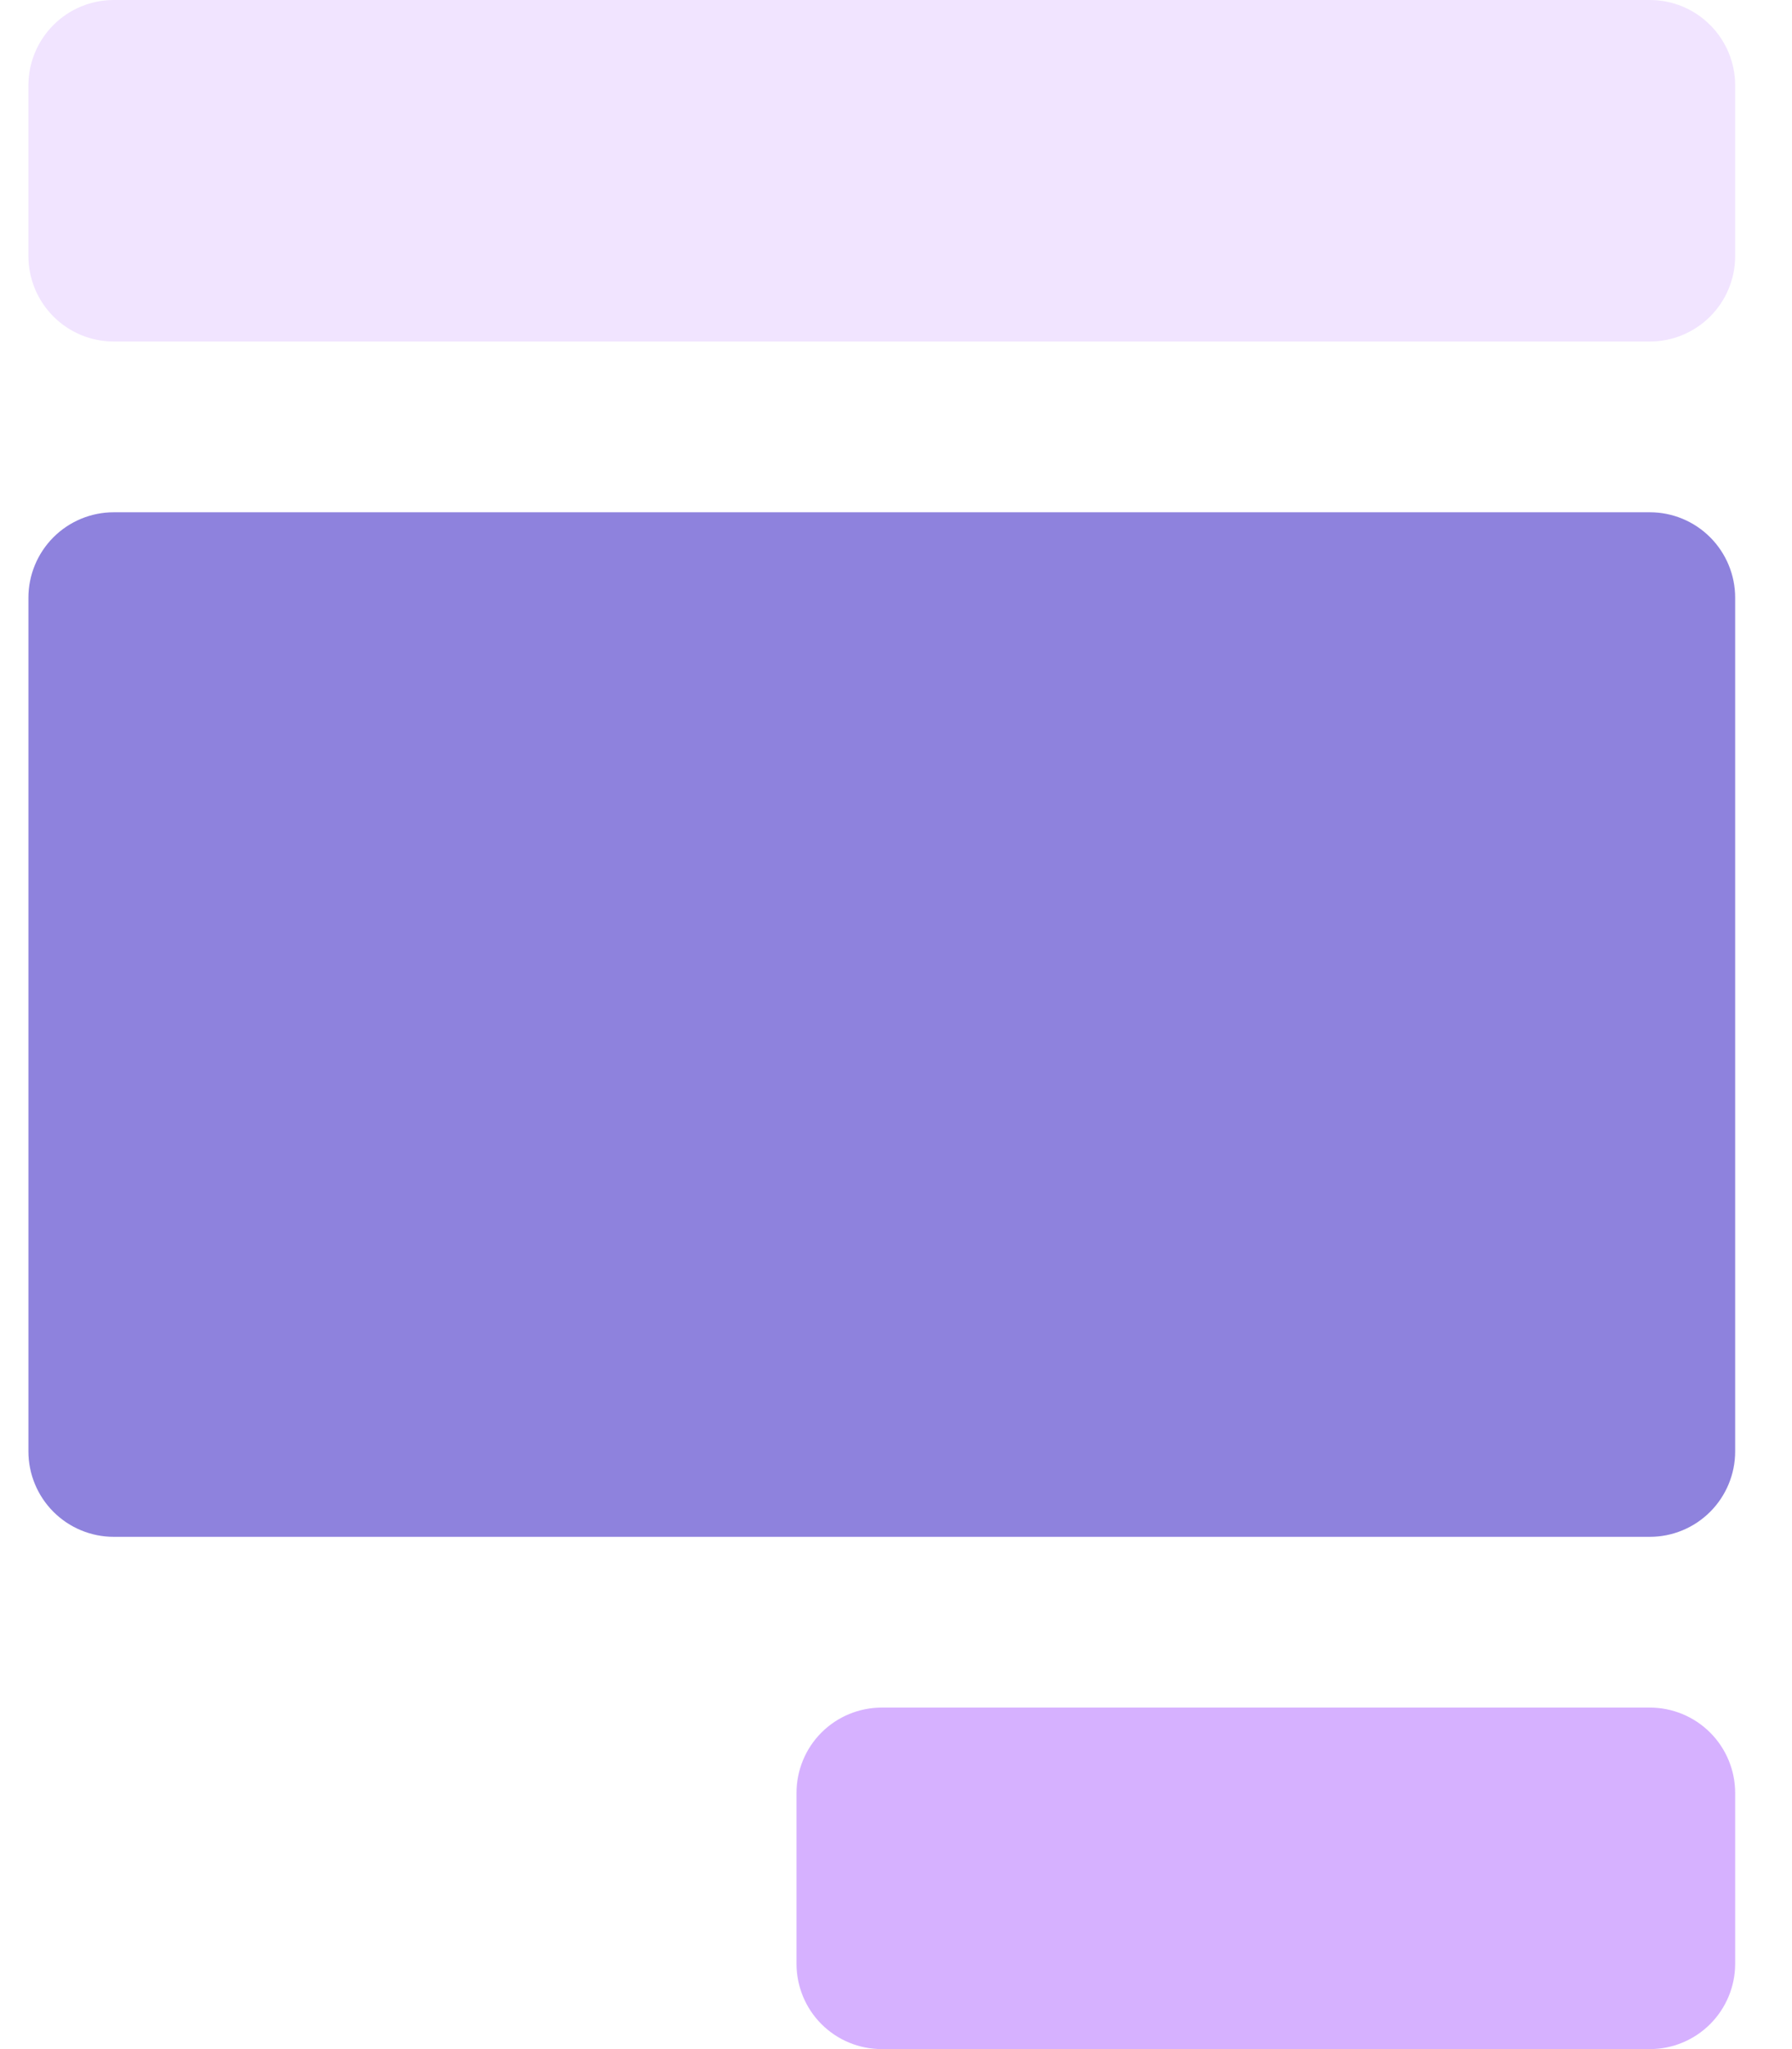
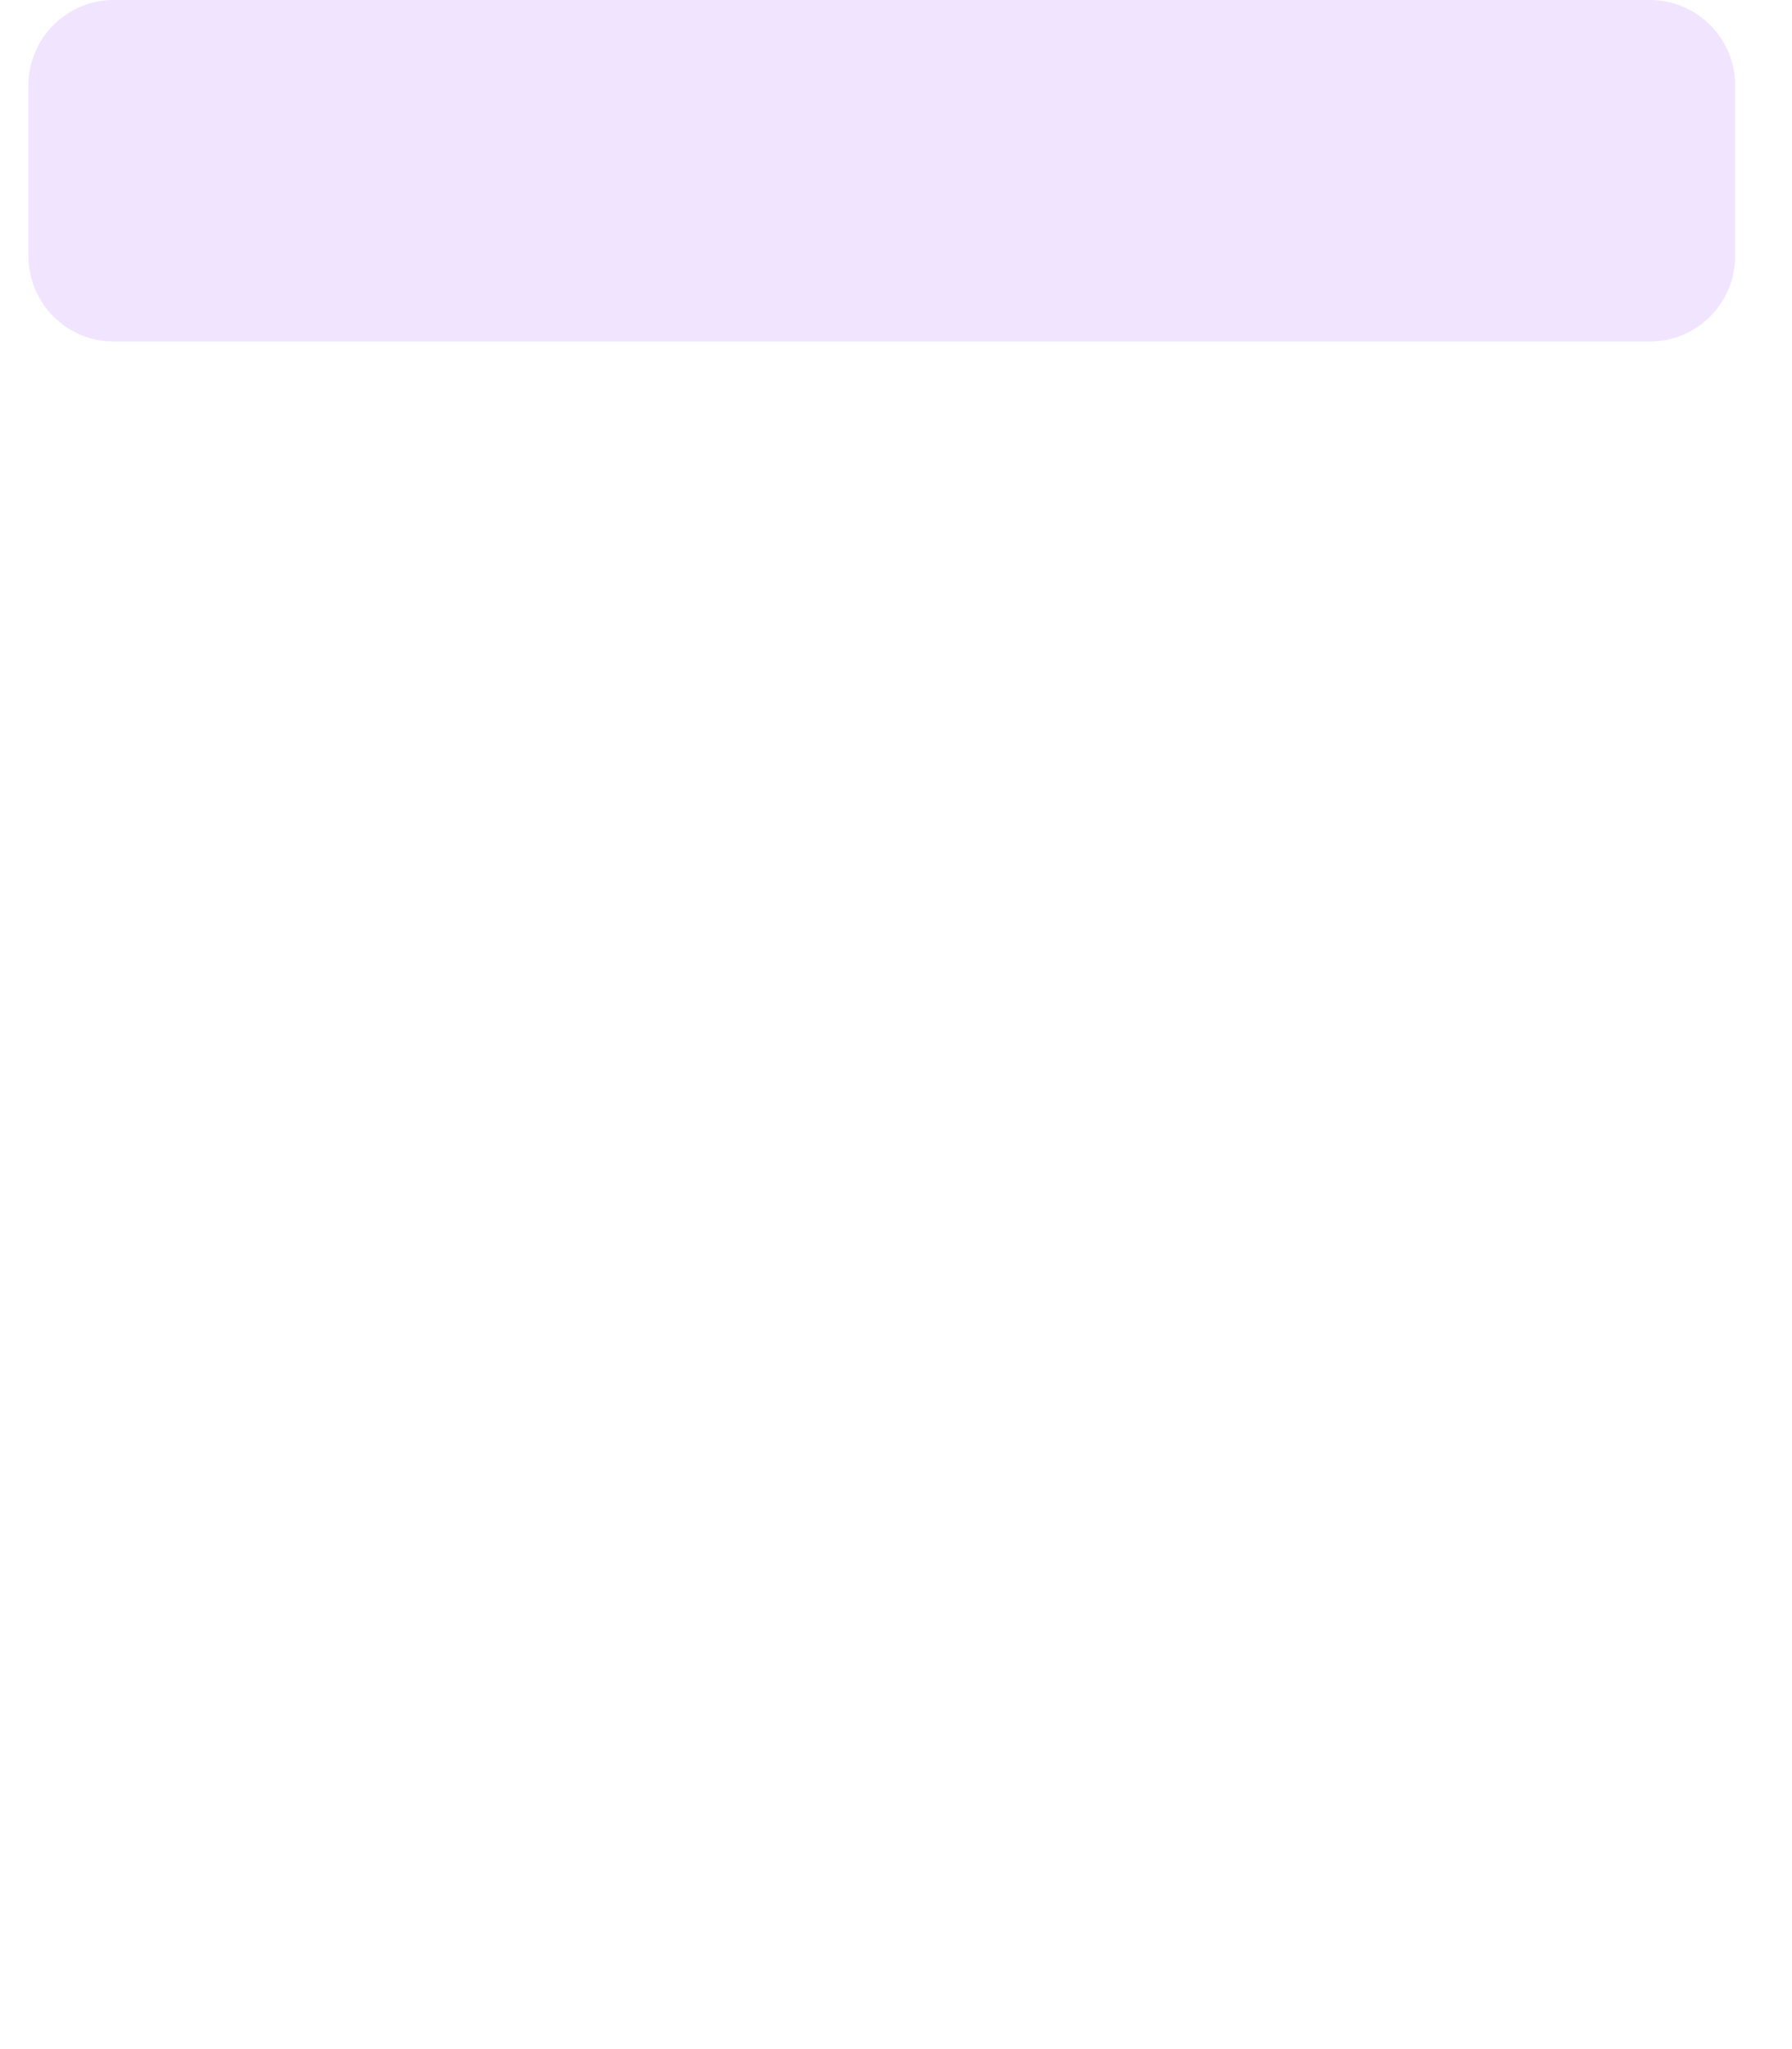
<svg xmlns="http://www.w3.org/2000/svg" width="21" height="24" viewBox="0 0 21 24" fill="none">
-   <path d="M19.334 24H10.334C10.068 24 9.814 23.895 9.626 23.707C9.439 23.52 9.334 23.265 9.334 23V21C9.334 20.735 9.439 20.48 9.626 20.293C9.814 20.105 10.068 20 10.334 20H19.334C19.599 20 19.853 20.105 20.041 20.293C20.228 20.48 20.334 20.735 20.334 21V23C20.334 23.265 20.228 23.52 20.041 23.707C19.853 23.895 19.599 24 19.334 24Z" fill="#D6B1FF" />
  <path d="M19.334 0H1.333C1.068 0 0.814 0.105 0.626 0.293C0.439 0.48 0.333 0.735 0.333 1V3C0.333 3.265 0.439 3.52 0.626 3.707C0.814 3.895 1.068 4 1.333 4H19.334C19.599 4 19.853 3.895 20.041 3.707C20.228 3.52 20.334 3.265 20.334 3V1C20.334 0.735 20.228 0.48 20.041 0.293C19.853 0.105 19.599 0 19.334 0Z" fill="#F1E4FF" />
-   <path d="M19.334 6H1.333C1.068 6 0.814 6.105 0.626 6.293C0.439 6.48 0.333 6.735 0.333 7V17C0.333 17.265 0.439 17.52 0.626 17.707C0.814 17.895 1.068 18 1.333 18H19.334C19.599 18 19.853 17.895 20.041 17.707C20.228 17.52 20.334 17.265 20.334 17V7C20.334 6.735 20.228 6.48 20.041 6.293C19.853 6.105 19.599 6 19.334 6Z" fill="#8E82DD" />
</svg>